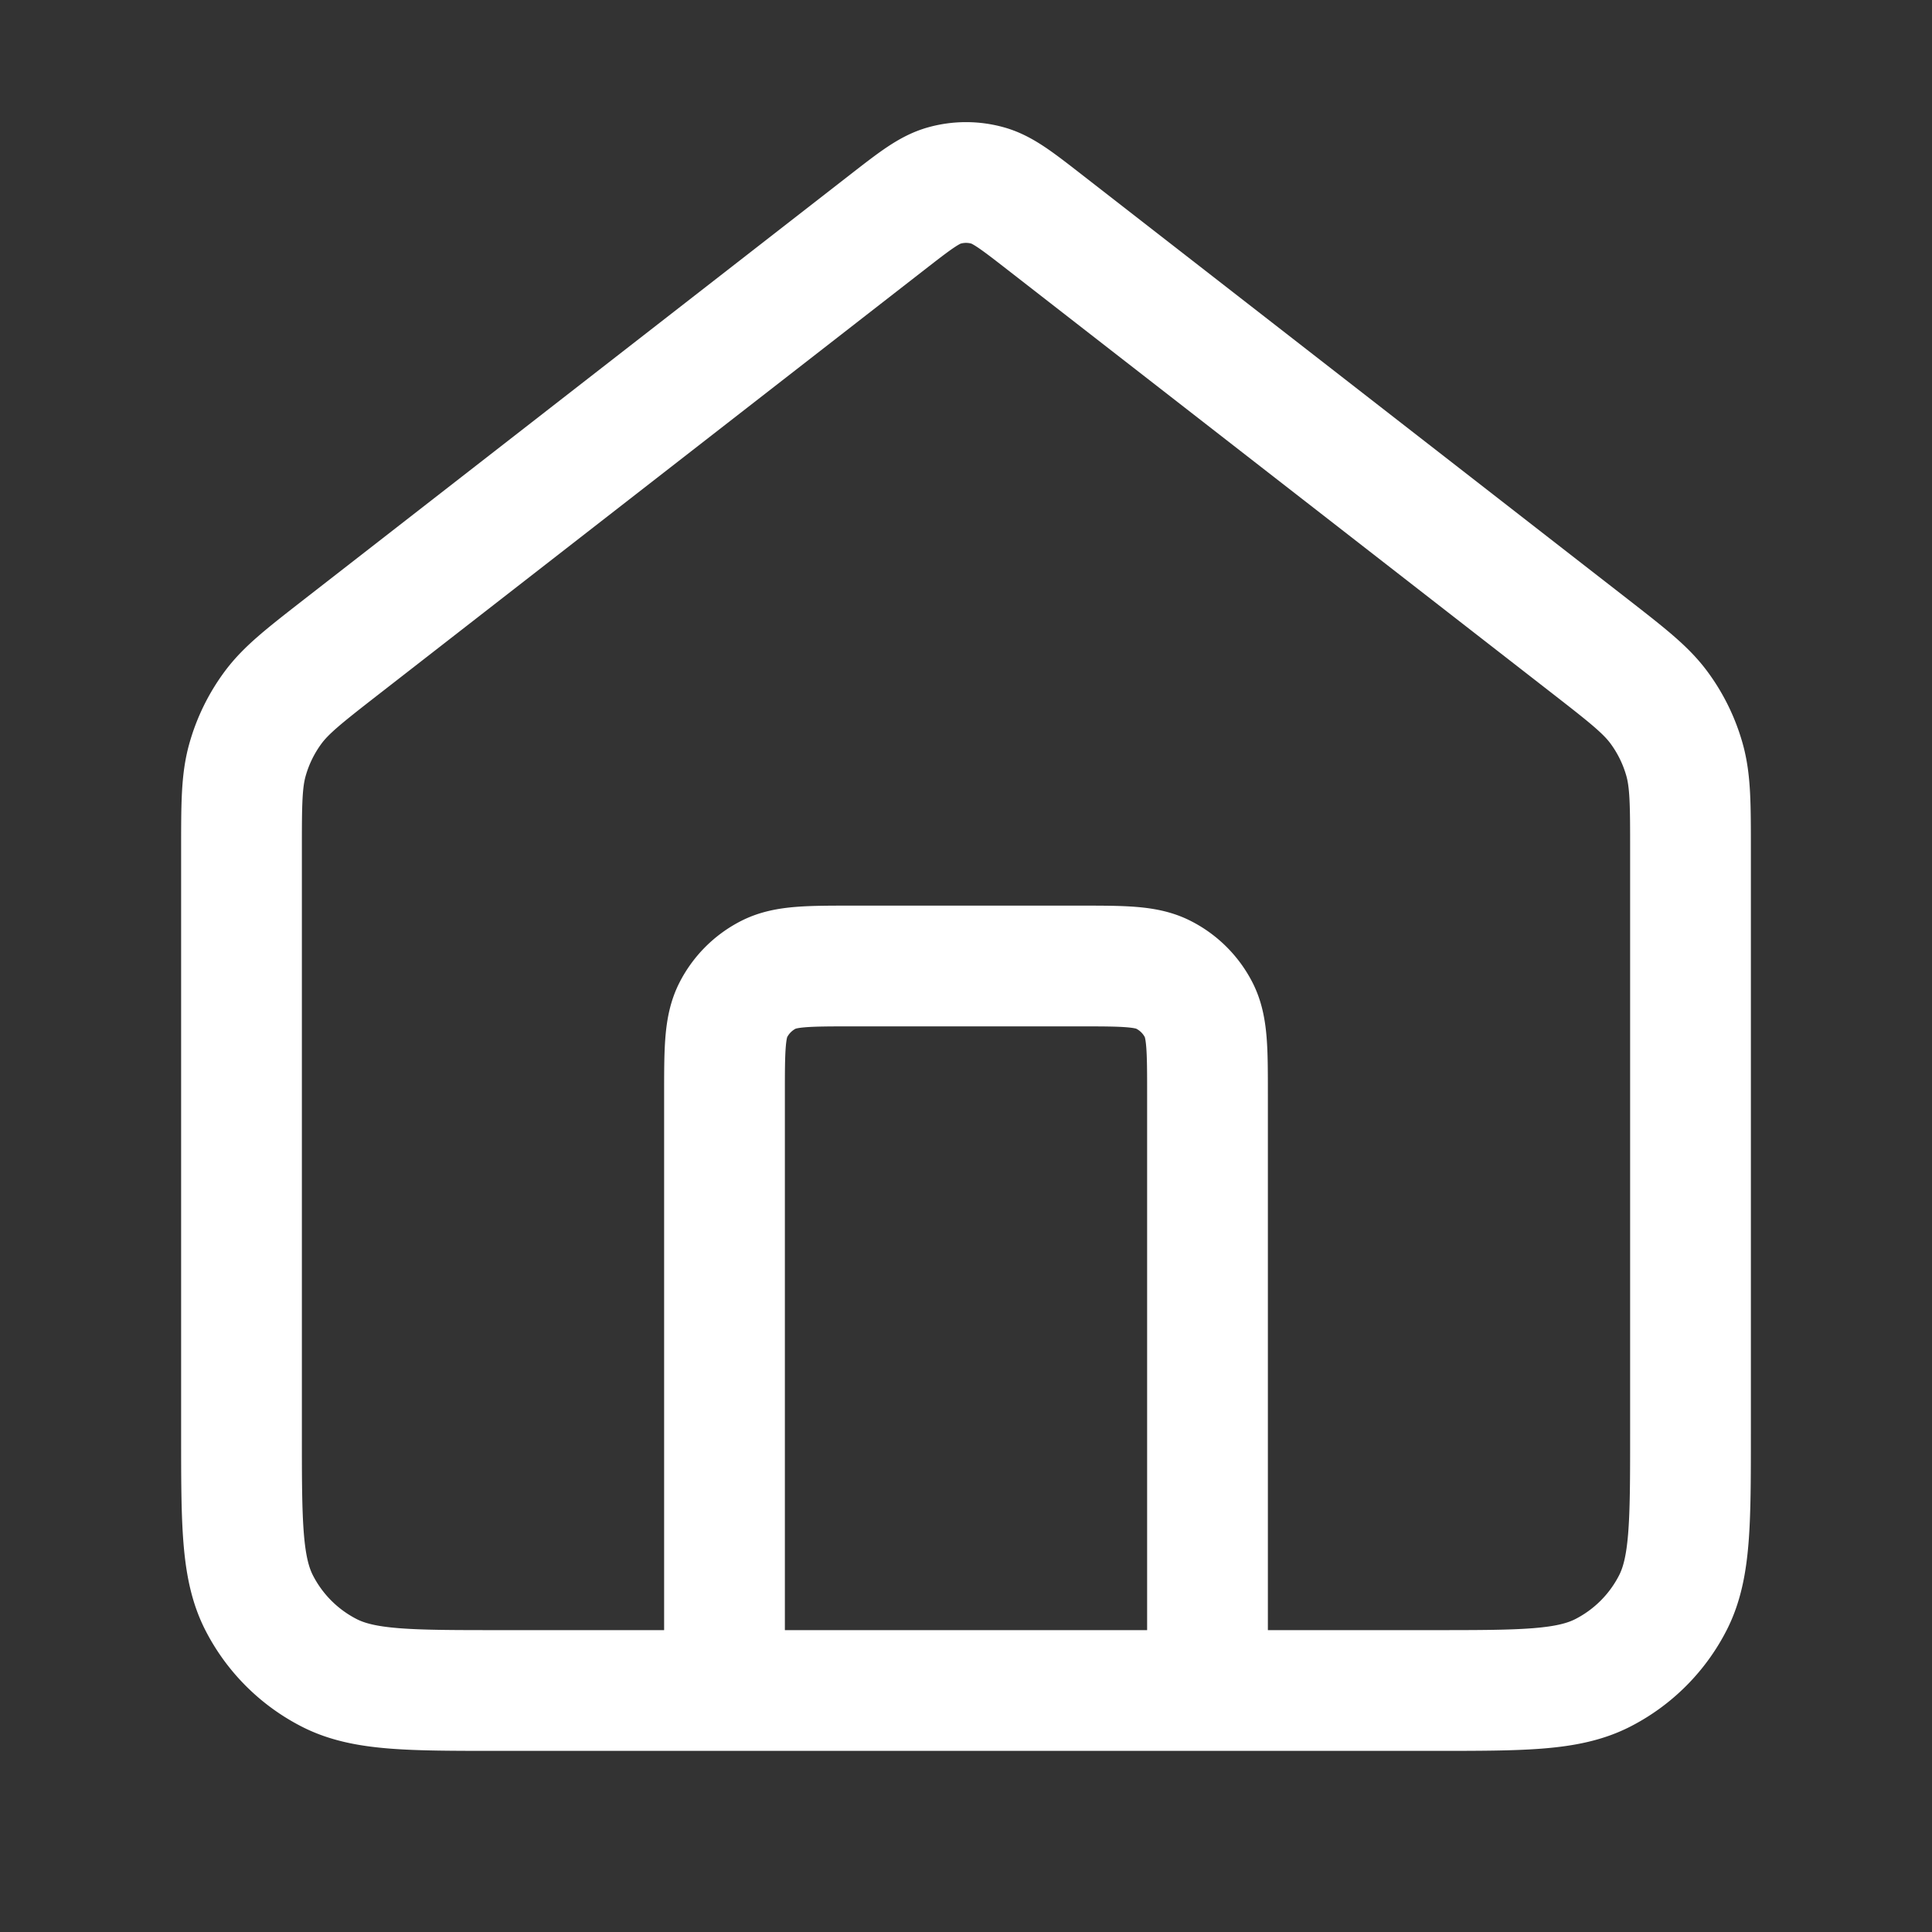
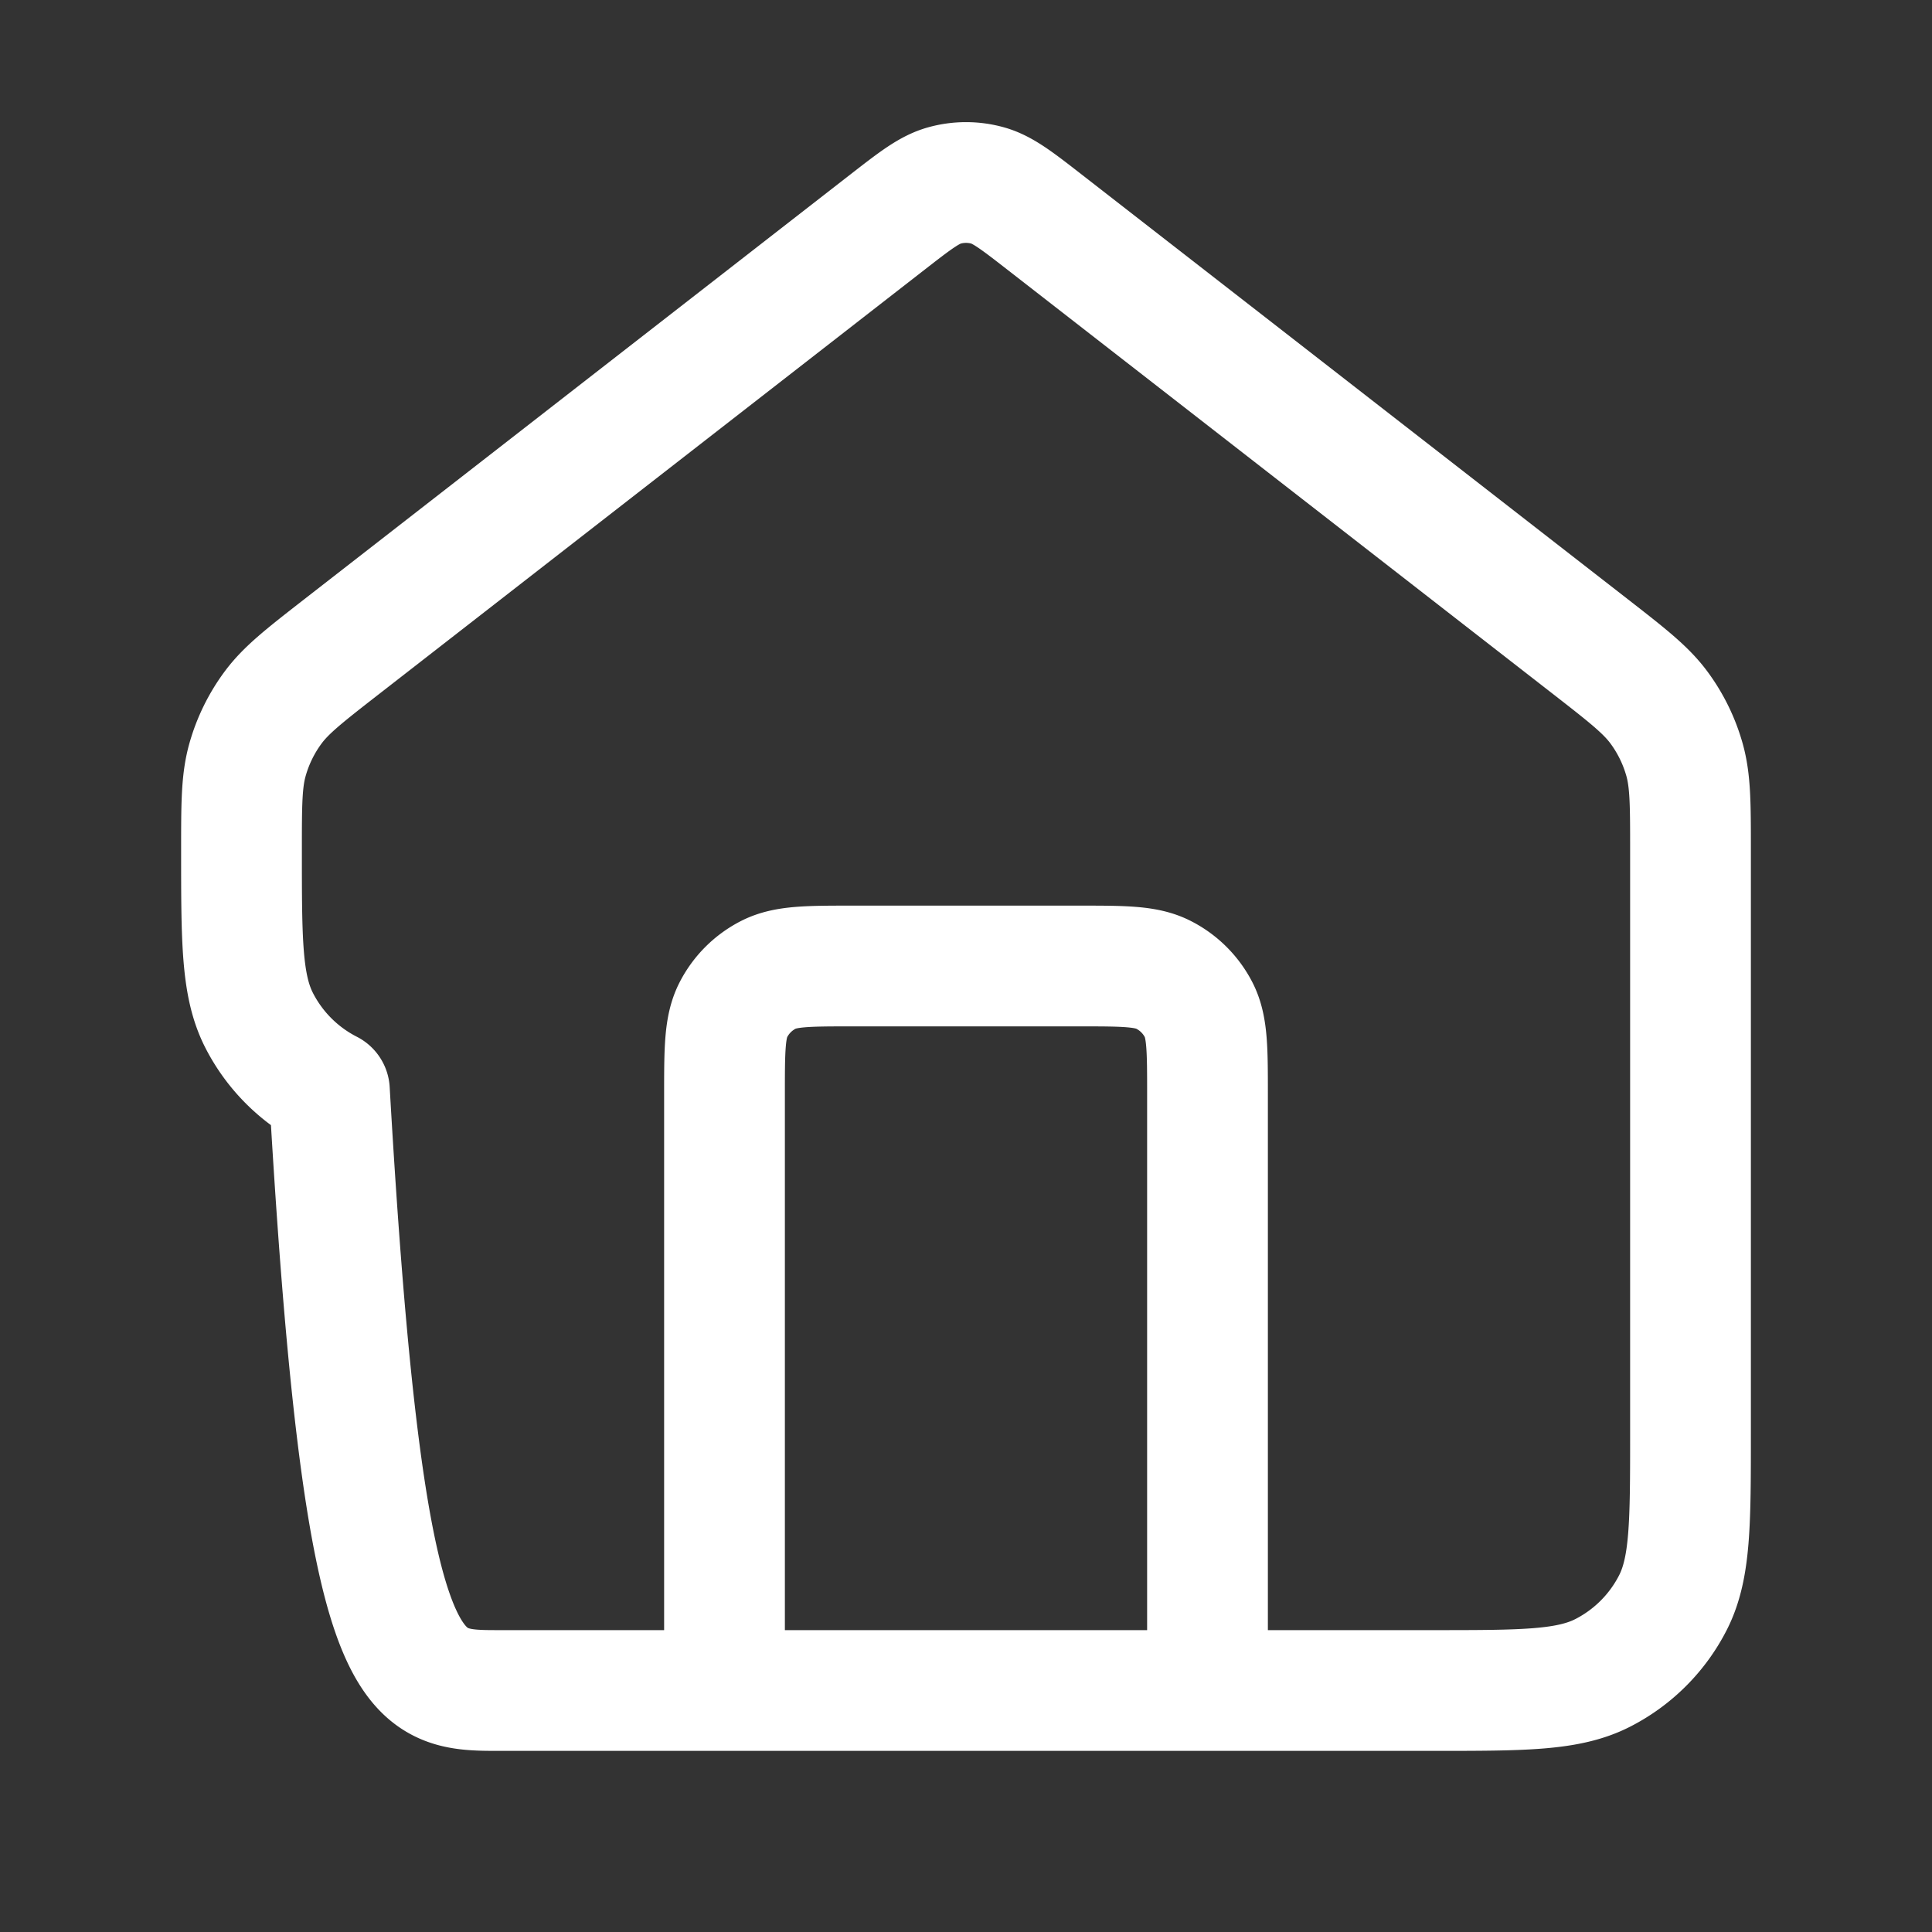
<svg xmlns="http://www.w3.org/2000/svg" width="24" height="24" fill="none">
  <rect width="100%" height="100%" fill="#333333" stroke="none" />
-   <path stroke="#fff" stroke-linecap="round" stroke-linejoin="round" stroke-width="1.5" d="M9 21v-7.4c0-.56 0-.84.109-1.054a1 1 0 0 1 .437-.437C9.76 12 10.04 12 10.6 12h2.8c.56 0 .84 0 1.054.11a1 1 0 0 1 .437.436C15 12.76 15 13.04 15 13.6V21M11.018 2.764 4.235 8.04c-.453.353-.68.53-.843.75a2 2 0 0 0-.318.65C3 9.704 3 9.991 3 10.565V17.8c0 1.12 0 1.68.218 2.108a2 2 0 0 0 .874.874C4.52 21 5.08 21 6.2 21h11.6c1.12 0 1.68 0 2.108-.218a2 2 0 0 0 .874-.874C21 19.48 21 18.92 21 17.8v-7.235c0-.574 0-.861-.074-1.126a2.002 2.002 0 0 0-.318-.65c-.163-.22-.39-.397-.843-.75l-6.783-5.275c-.351-.273-.527-.41-.72-.462a1 1 0 0 0-.523 0c-.194.052-.37.189-.721.462Z" />
+   <path stroke="#fff" stroke-linecap="round" stroke-linejoin="round" stroke-width="1.5" d="M9 21v-7.4c0-.56 0-.84.109-1.054a1 1 0 0 1 .437-.437C9.76 12 10.04 12 10.6 12h2.8c.56 0 .84 0 1.054.11a1 1 0 0 1 .437.436C15 12.76 15 13.04 15 13.6V21M11.018 2.764 4.235 8.04c-.453.353-.68.53-.843.75a2 2 0 0 0-.318.65C3 9.704 3 9.991 3 10.565c0 1.12 0 1.68.218 2.108a2 2 0 0 0 .874.874C4.52 21 5.08 21 6.2 21h11.6c1.12 0 1.68 0 2.108-.218a2 2 0 0 0 .874-.874C21 19.48 21 18.92 21 17.8v-7.235c0-.574 0-.861-.074-1.126a2.002 2.002 0 0 0-.318-.65c-.163-.22-.39-.397-.843-.75l-6.783-5.275c-.351-.273-.527-.41-.72-.462a1 1 0 0 0-.523 0c-.194.052-.37.189-.721.462Z" />
</svg>